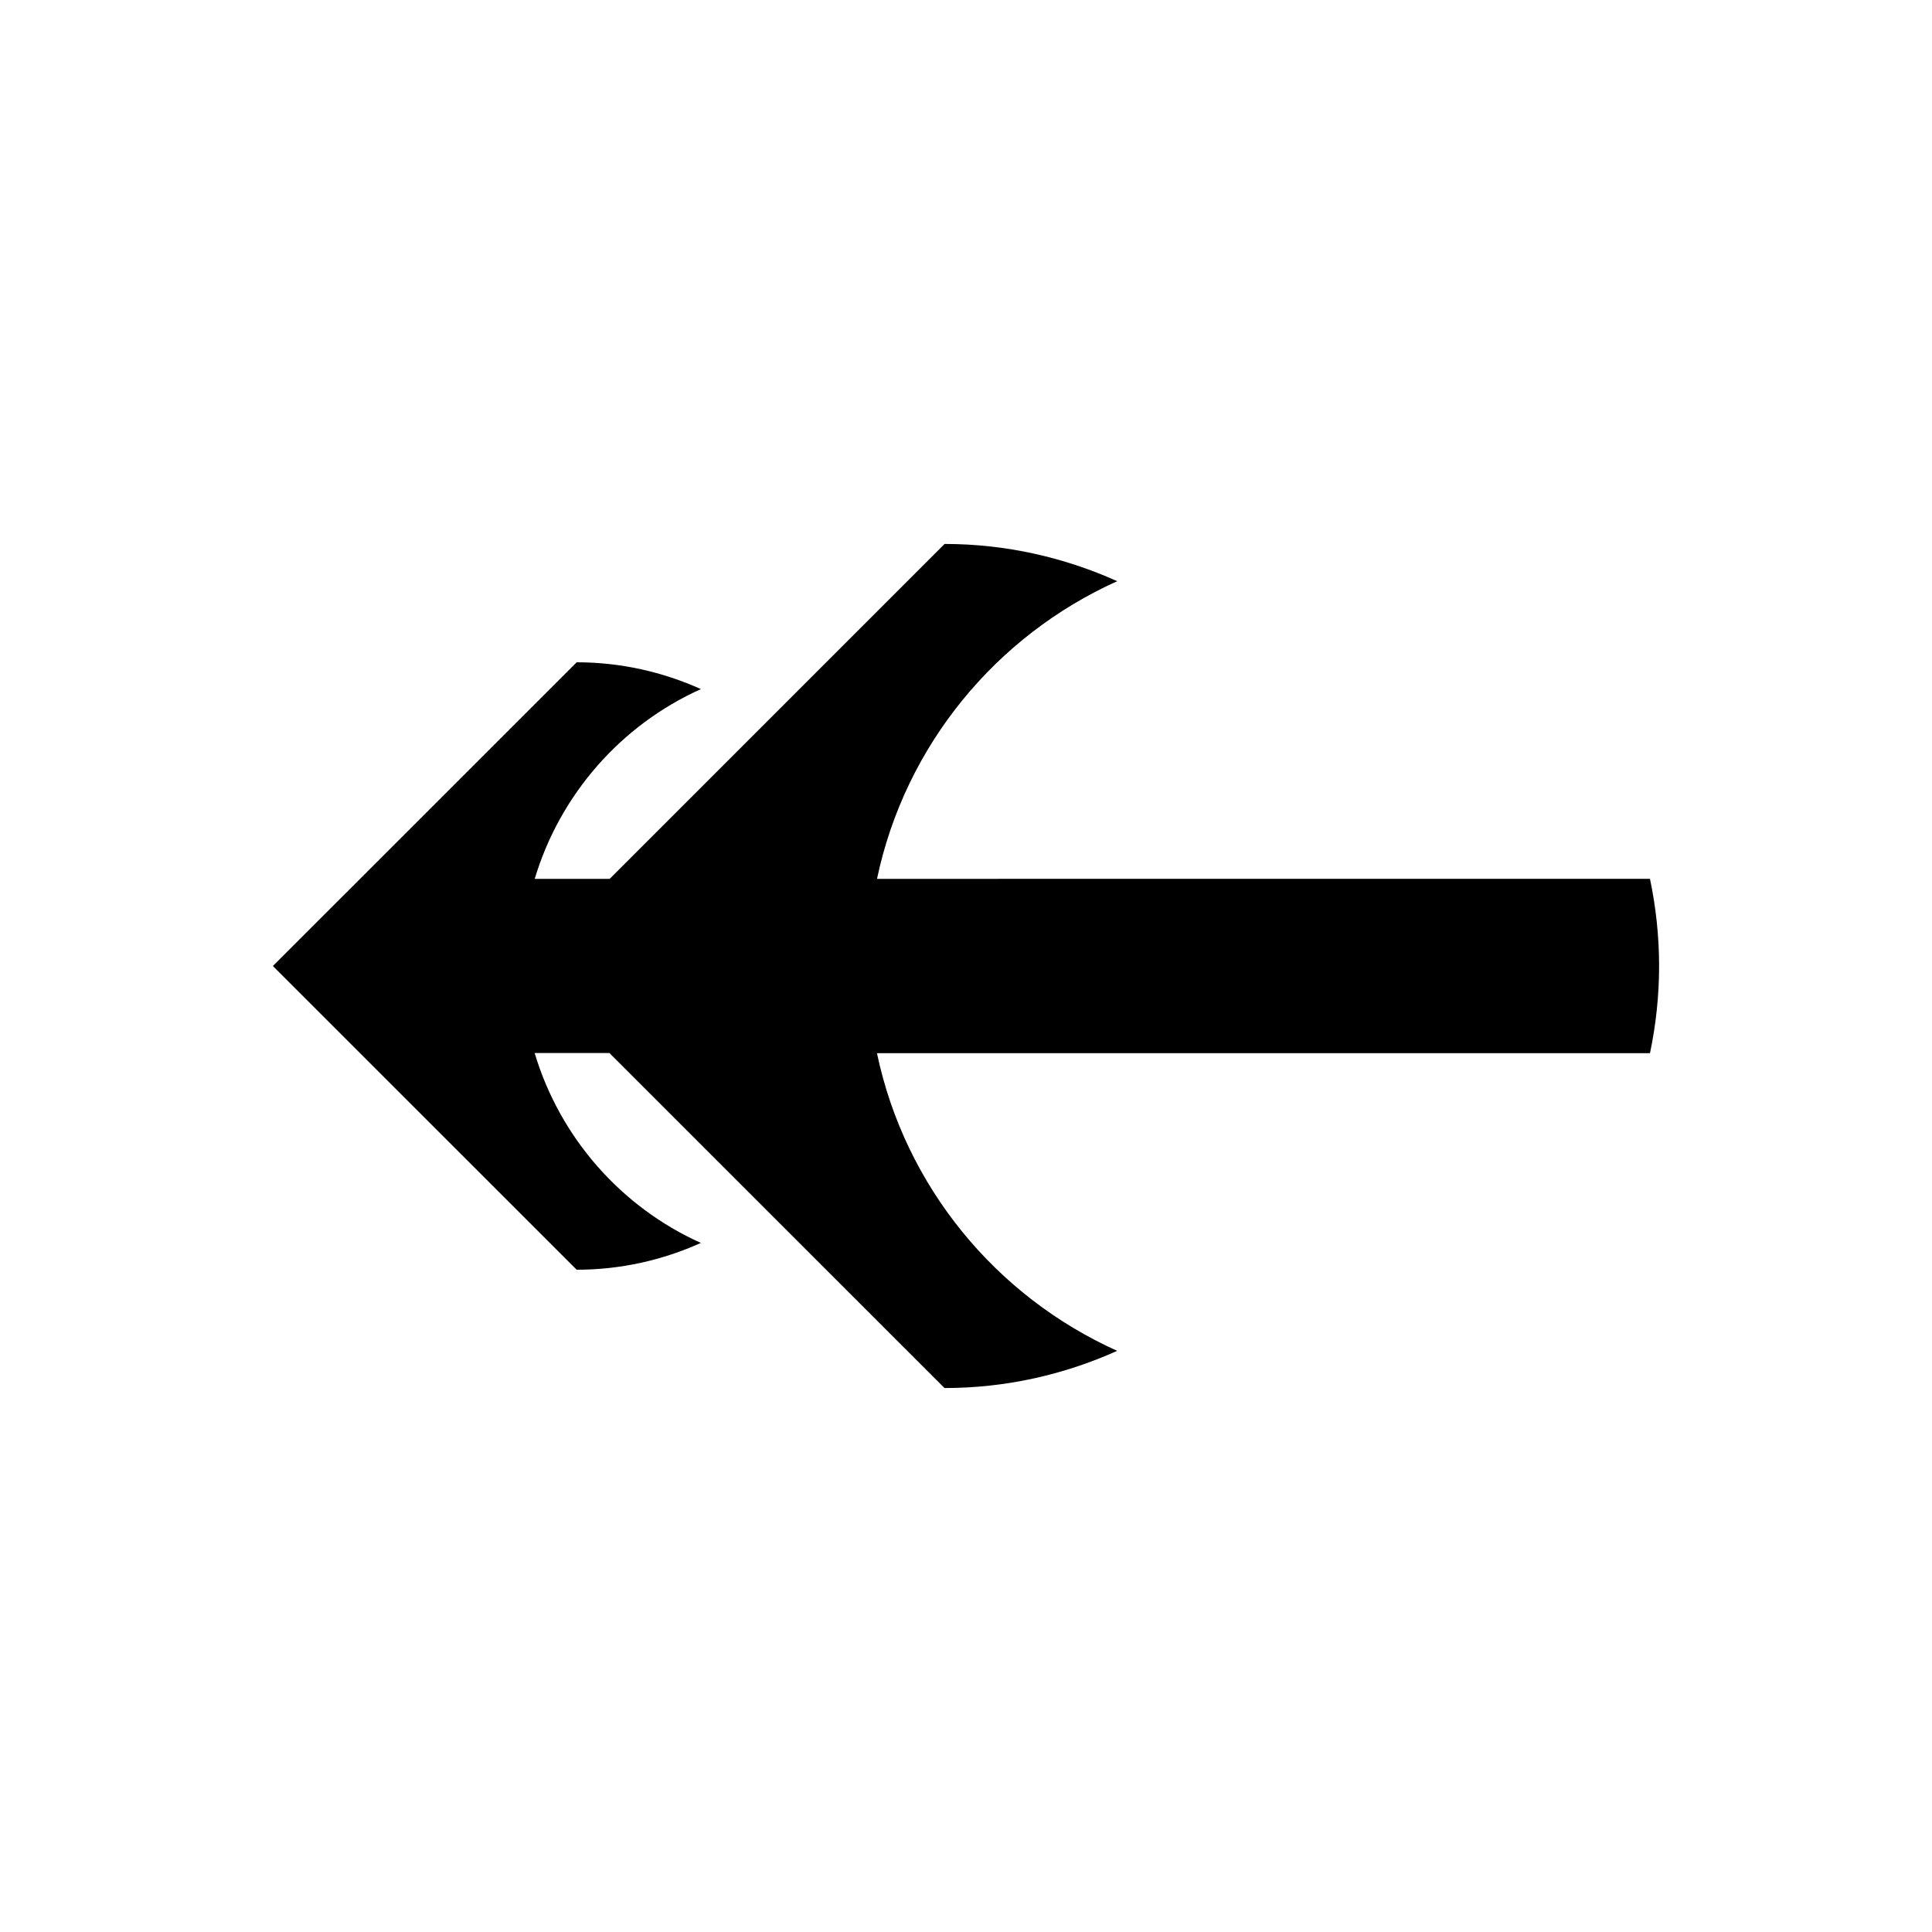
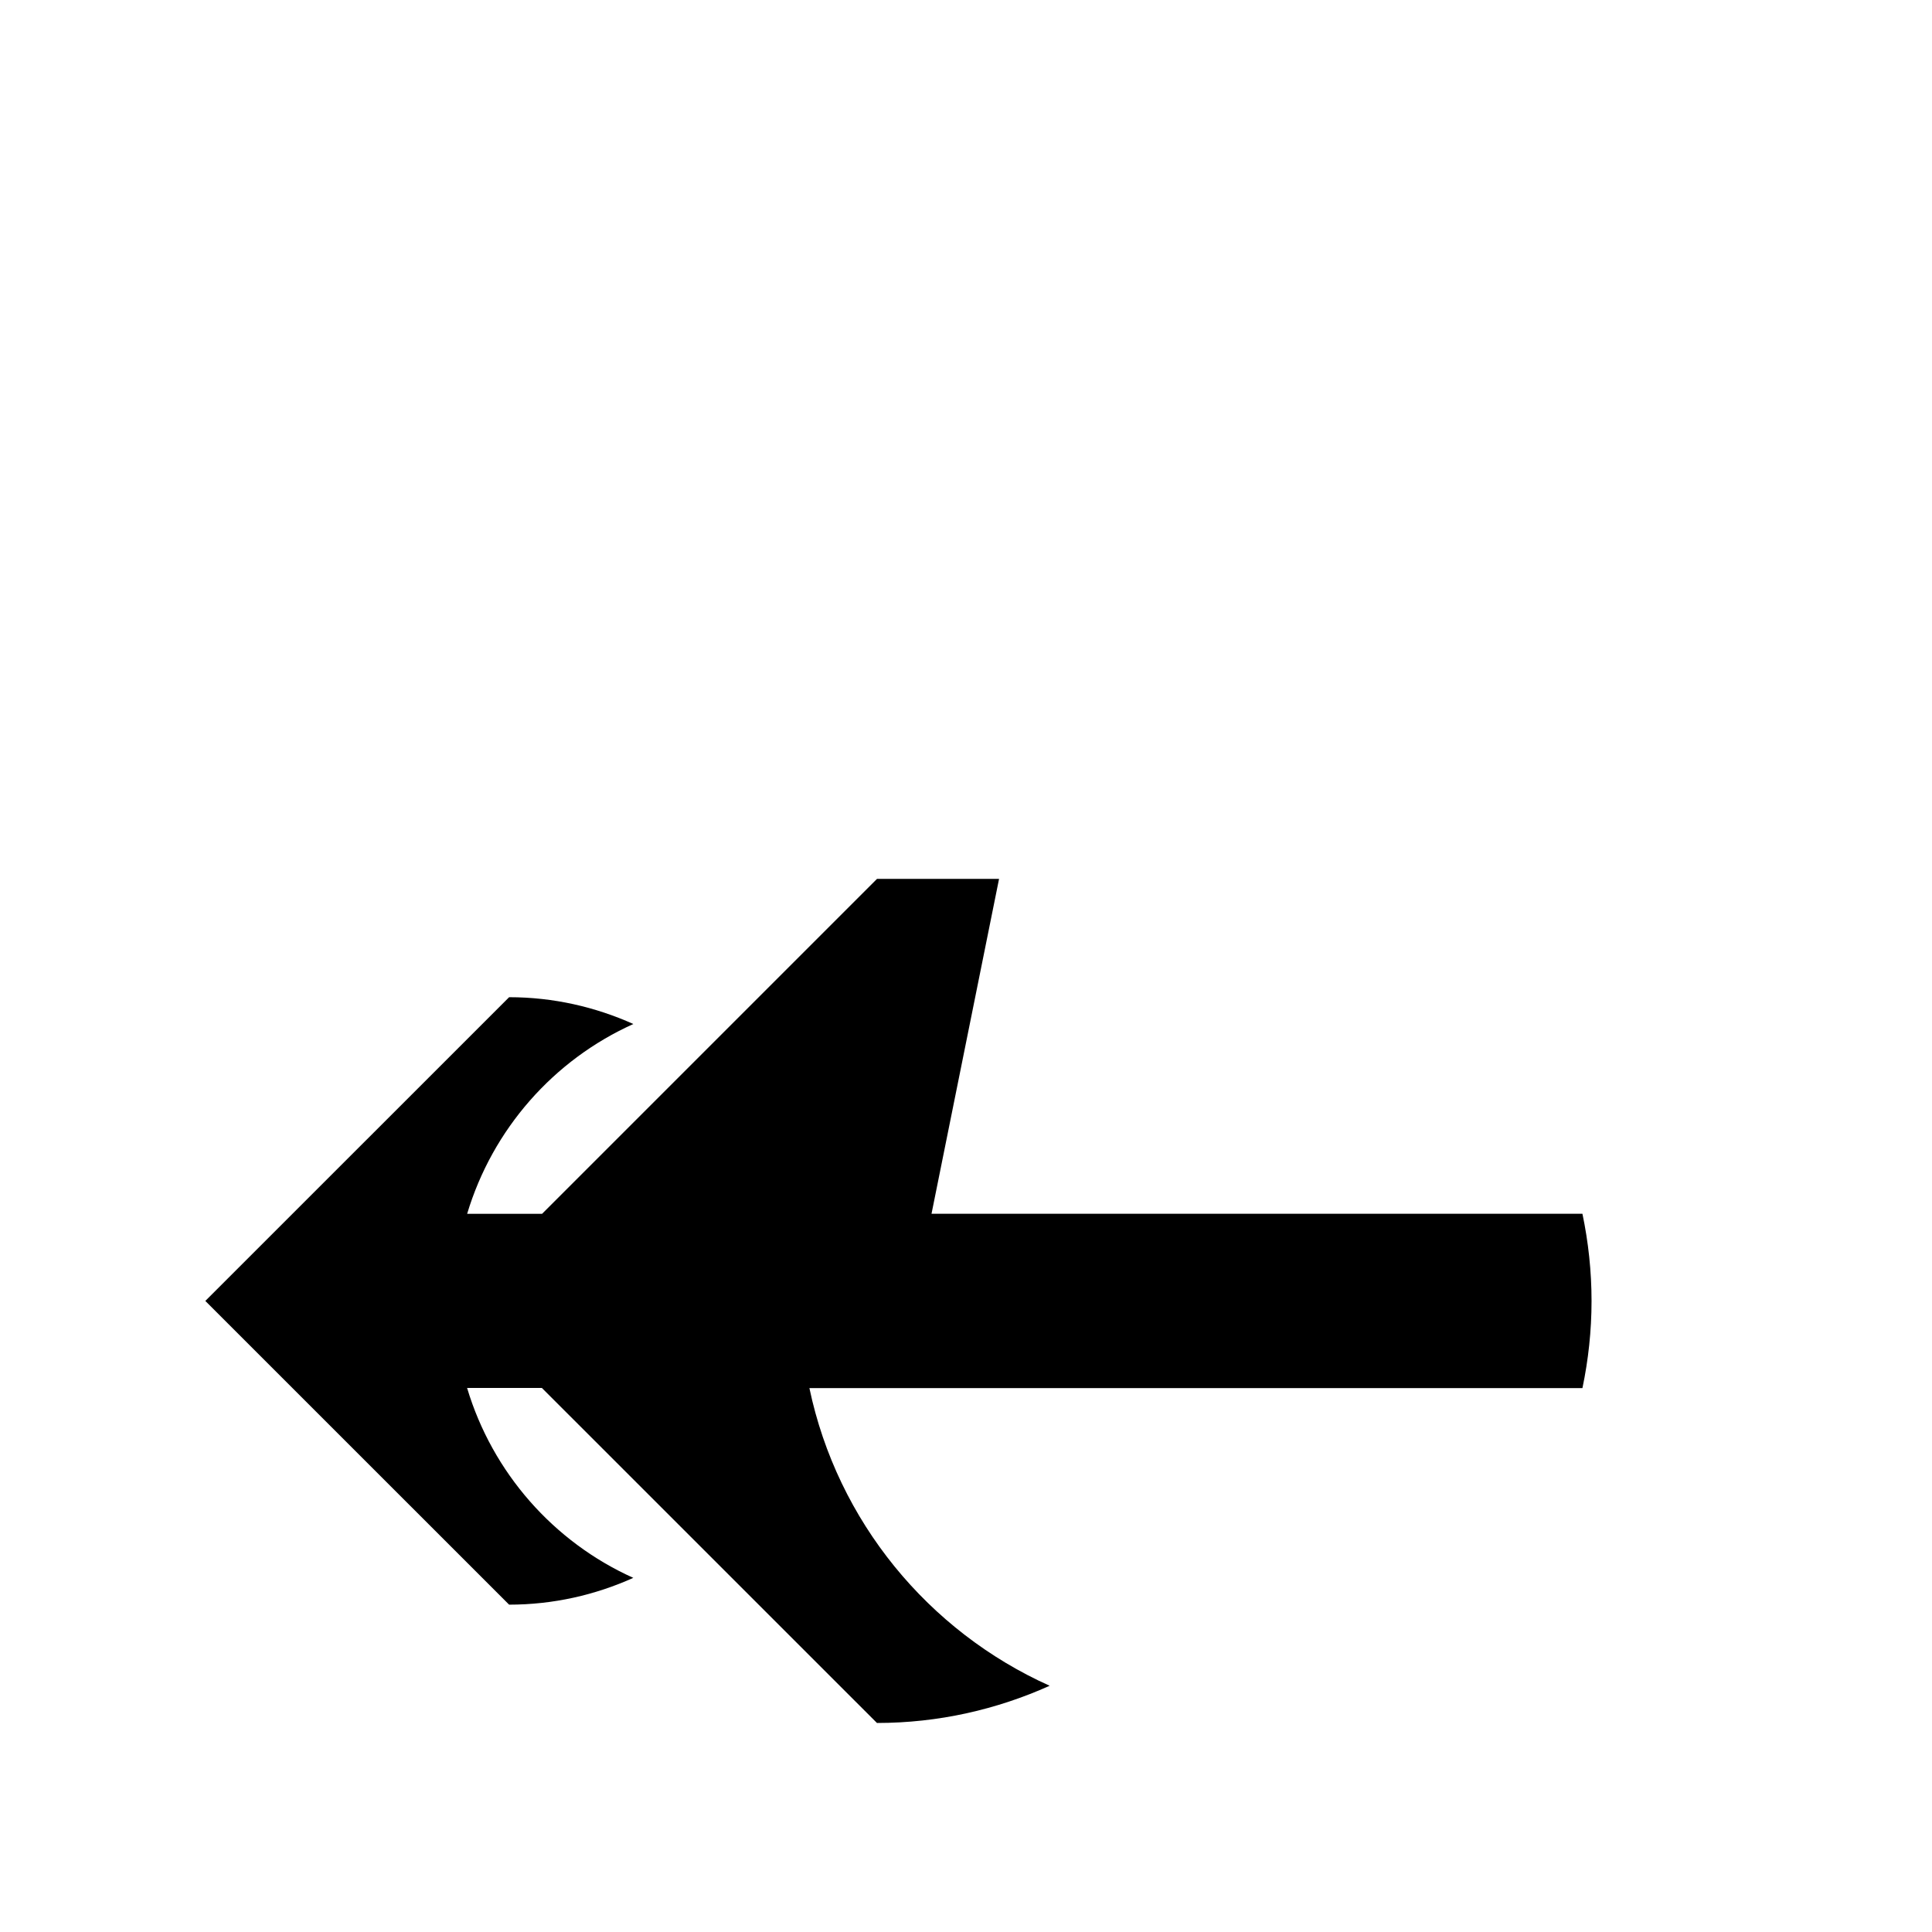
<svg xmlns="http://www.w3.org/2000/svg" fill="#000000" width="800px" height="800px" version="1.1" viewBox="144 144 512 512">
-   <path d="m408.76 376.91h-32.344c7.426-35.312 31.523-64.434 63.664-78.887-13.984-6.281-29.438-9.871-45.762-9.871h-0.016l0.016 0.004-88.754 88.754h-19.863c6.742-22.449 22.922-40.797 44.047-50.293-10.07-4.523-21.188-7.106-32.93-7.106h-0.012l0.012 0.004-80.504 80.488 80.492 80.477-0.012 0.012h0.012c11.746 0 22.859-2.57 32.93-7.102-21.129-9.504-37.32-27.863-44.051-50.328h19.82l88.801 88.785c16.32 0 31.777-3.574 45.762-9.859-32.141-14.441-56.238-43.555-63.664-78.879h204.86c1.562-7.457 2.414-15.176 2.414-23.102 0-7.926-0.852-15.645-2.414-23.102h-172.5z" />
+   <path d="m408.76 376.91h-32.344h-0.016l0.016 0.004-88.754 88.754h-19.863c6.742-22.449 22.922-40.797 44.047-50.293-10.07-4.523-21.188-7.106-32.93-7.106h-0.012l0.012 0.004-80.504 80.488 80.492 80.477-0.012 0.012h0.012c11.746 0 22.859-2.57 32.93-7.102-21.129-9.504-37.32-27.863-44.051-50.328h19.82l88.801 88.785c16.32 0 31.777-3.574 45.762-9.859-32.141-14.441-56.238-43.555-63.664-78.879h204.86c1.562-7.457 2.414-15.176 2.414-23.102 0-7.926-0.852-15.645-2.414-23.102h-172.5z" />
</svg>